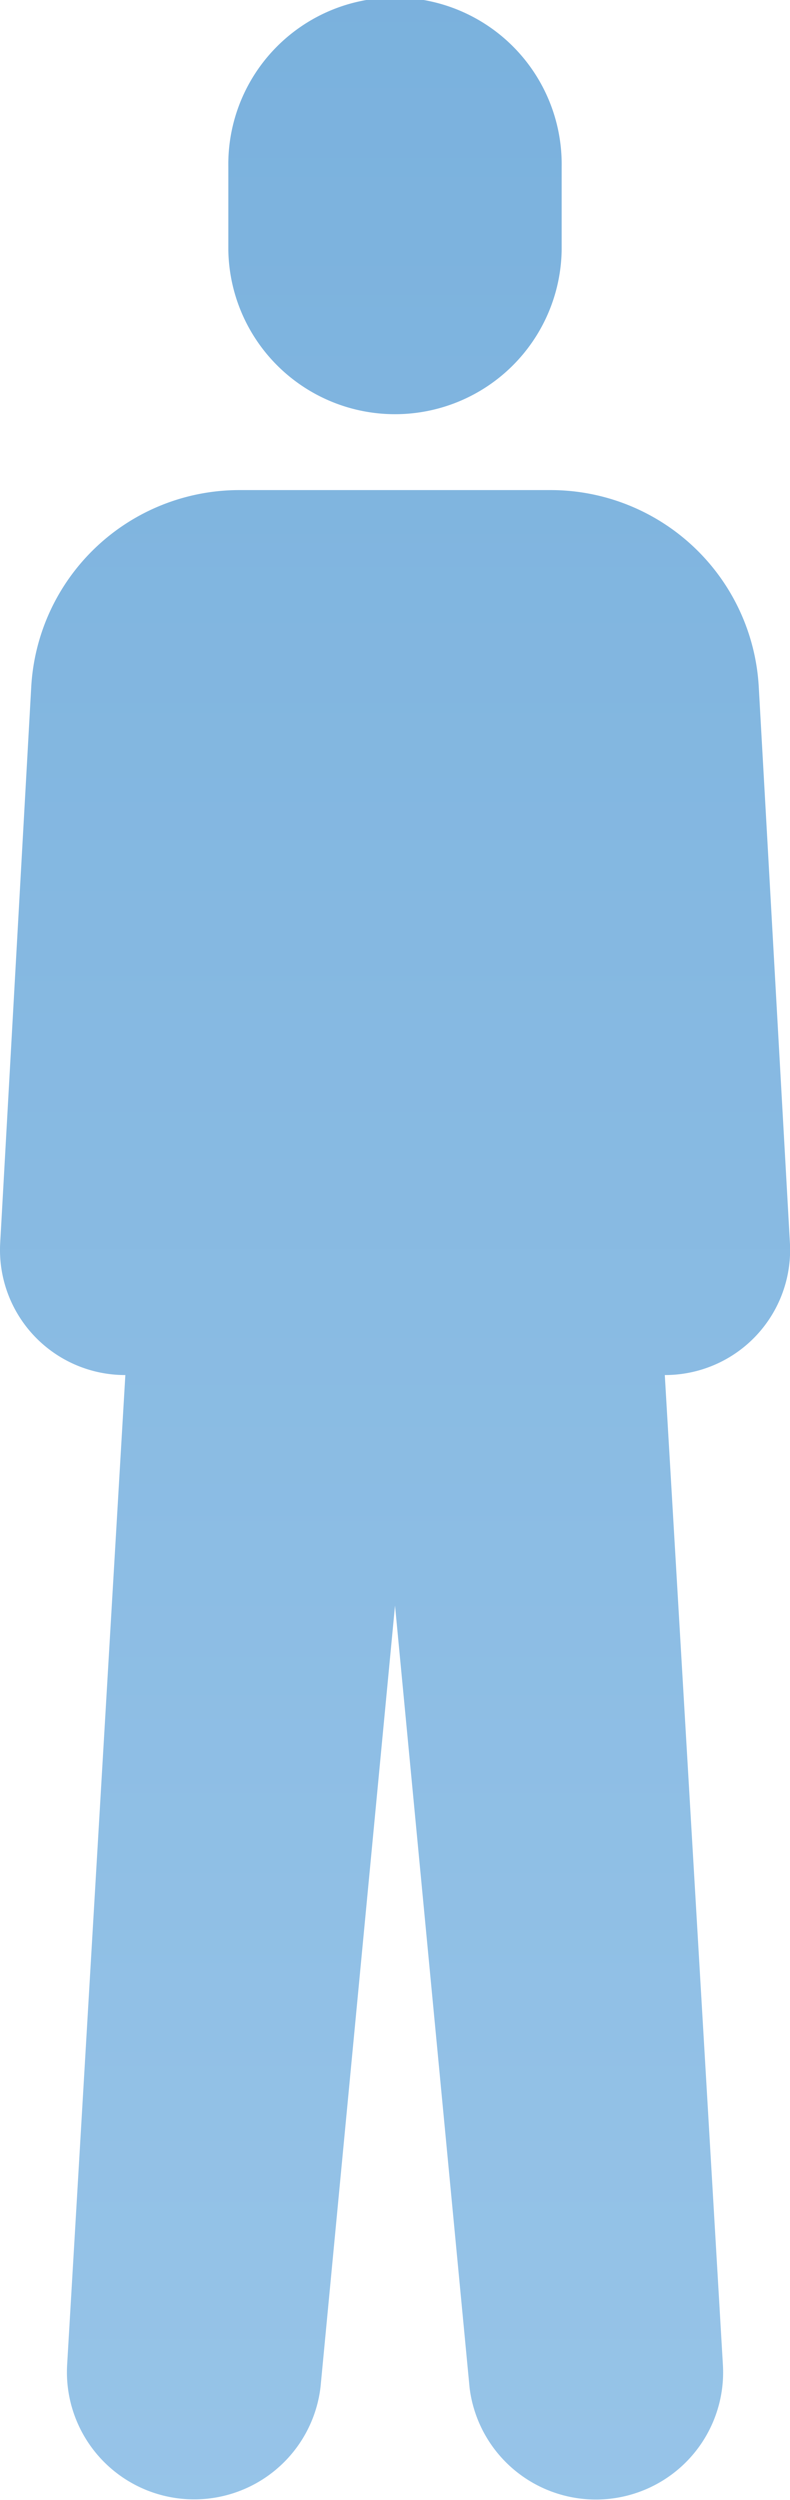
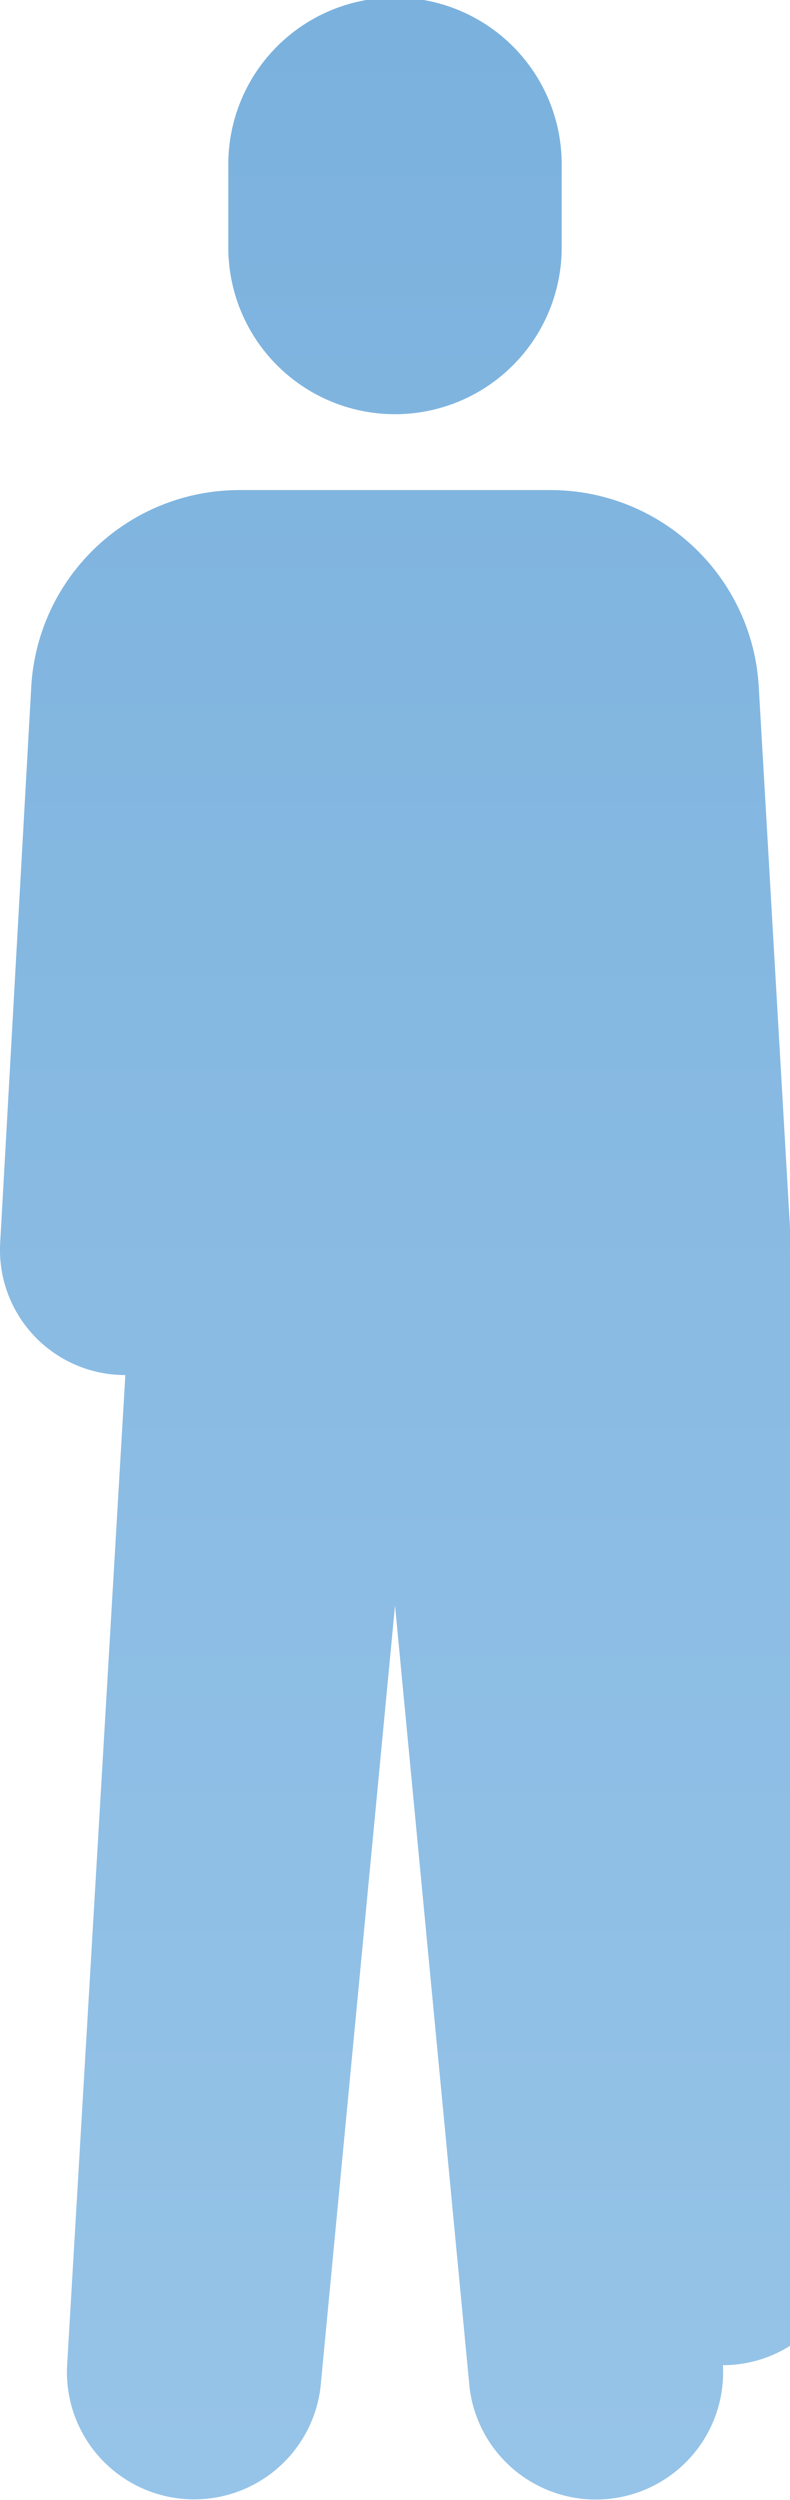
<svg xmlns="http://www.w3.org/2000/svg" width="21.271" height="67.312" viewBox="0 0 21.271 67.312">
  <defs>
    <linearGradient id="linear-gradient" x1="0.5" x2="0.5" y2="1" gradientUnits="objectBoundingBox">
      <stop offset="0" stop-color="#7AB1DD" />
      <stop offset="1" stop-color="#97C4E8" />
    </linearGradient>
  </defs>
-   <path id="_3182" data-name=" 3182" d="M.005,39.388a3.368,3.368,0,0,0,3.361,3.553h.009L1.807,69.6a3.426,3.426,0,0,0,6.824.582l2.005-21.035,2.008,21.062a3.426,3.426,0,0,0,6.821-.61L17.9,42.941h.008a3.368,3.368,0,0,0,3.361-3.553L20.43,24.414a5.612,5.612,0,0,0-5.6-5.3H6.441a5.612,5.612,0,0,0-5.6,5.3ZM15.123,12.65V10.407a4.488,4.488,0,1,0-8.975,0V12.65a4.488,4.488,0,0,0,8.975,0" transform="translate(0 -5.919)" fill="url(#linear-gradient)" />
+   <path id="_3182" data-name=" 3182" d="M.005,39.388a3.368,3.368,0,0,0,3.361,3.553h.009L1.807,69.6a3.426,3.426,0,0,0,6.824.582l2.005-21.035,2.008,21.062a3.426,3.426,0,0,0,6.821-.61h.008a3.368,3.368,0,0,0,3.361-3.553L20.43,24.414a5.612,5.612,0,0,0-5.6-5.3H6.441a5.612,5.612,0,0,0-5.6,5.3ZM15.123,12.65V10.407a4.488,4.488,0,1,0-8.975,0V12.65a4.488,4.488,0,0,0,8.975,0" transform="translate(0 -5.919)" fill="url(#linear-gradient)" />
</svg>